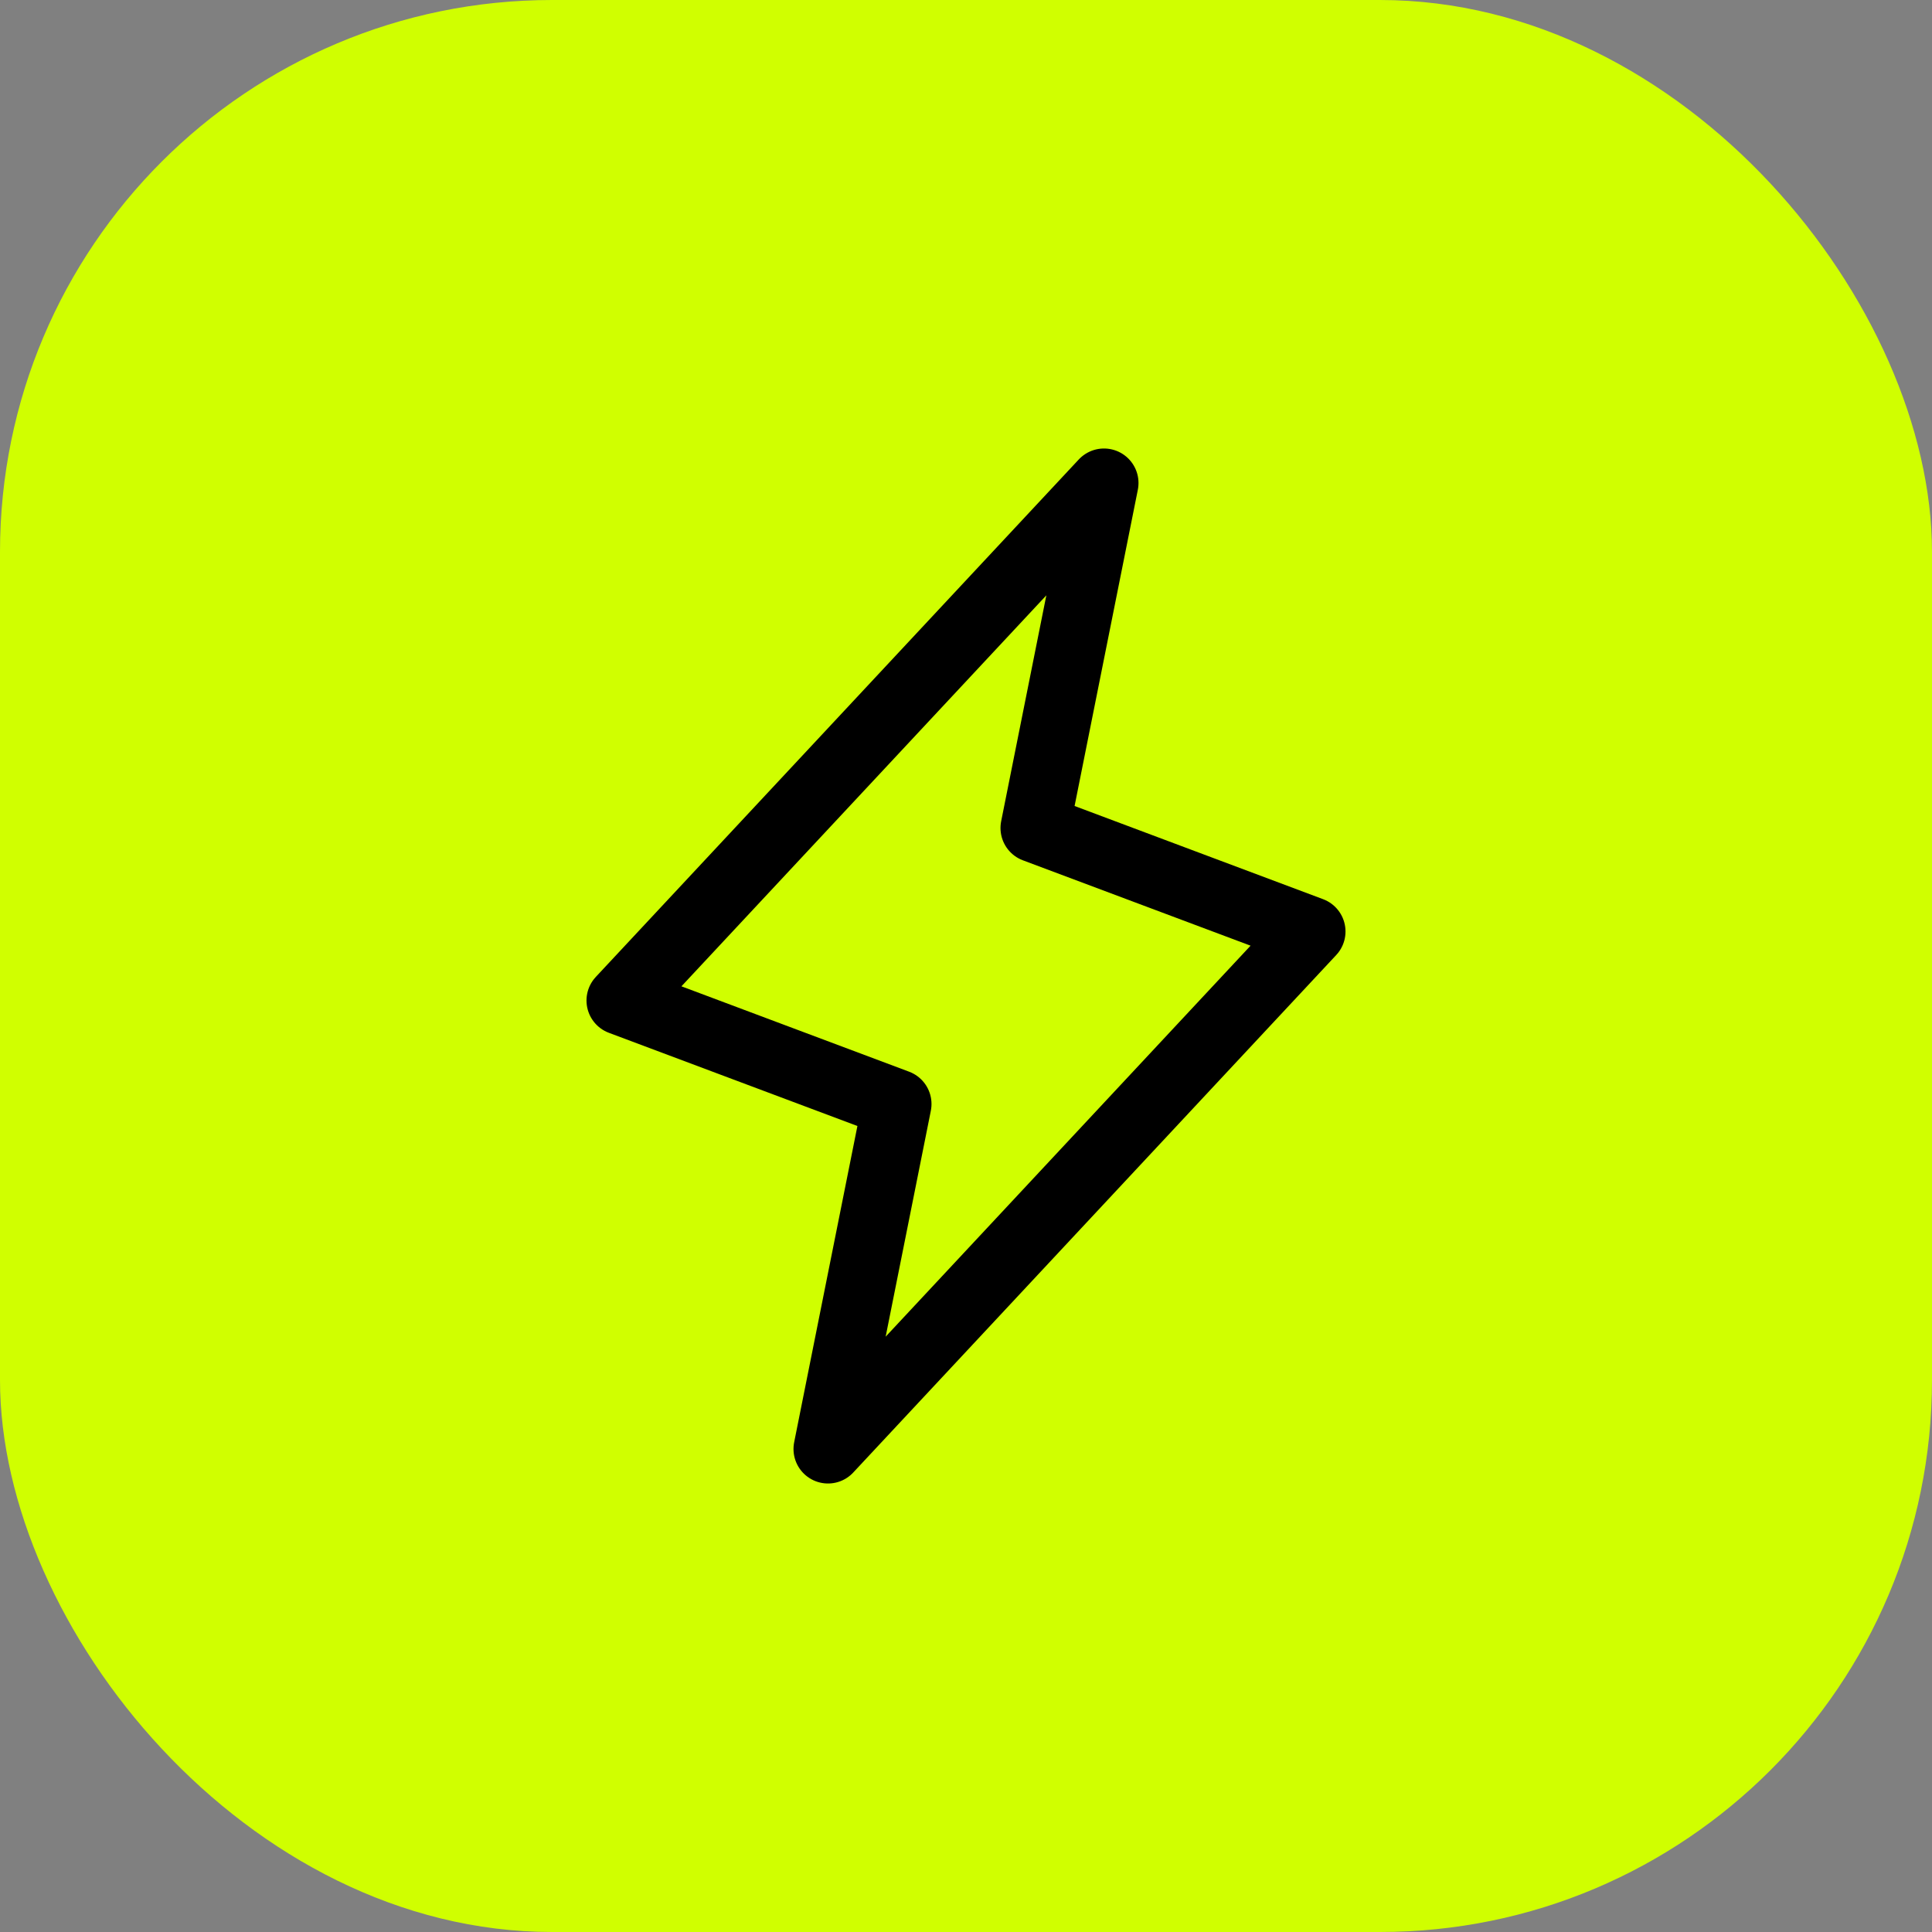
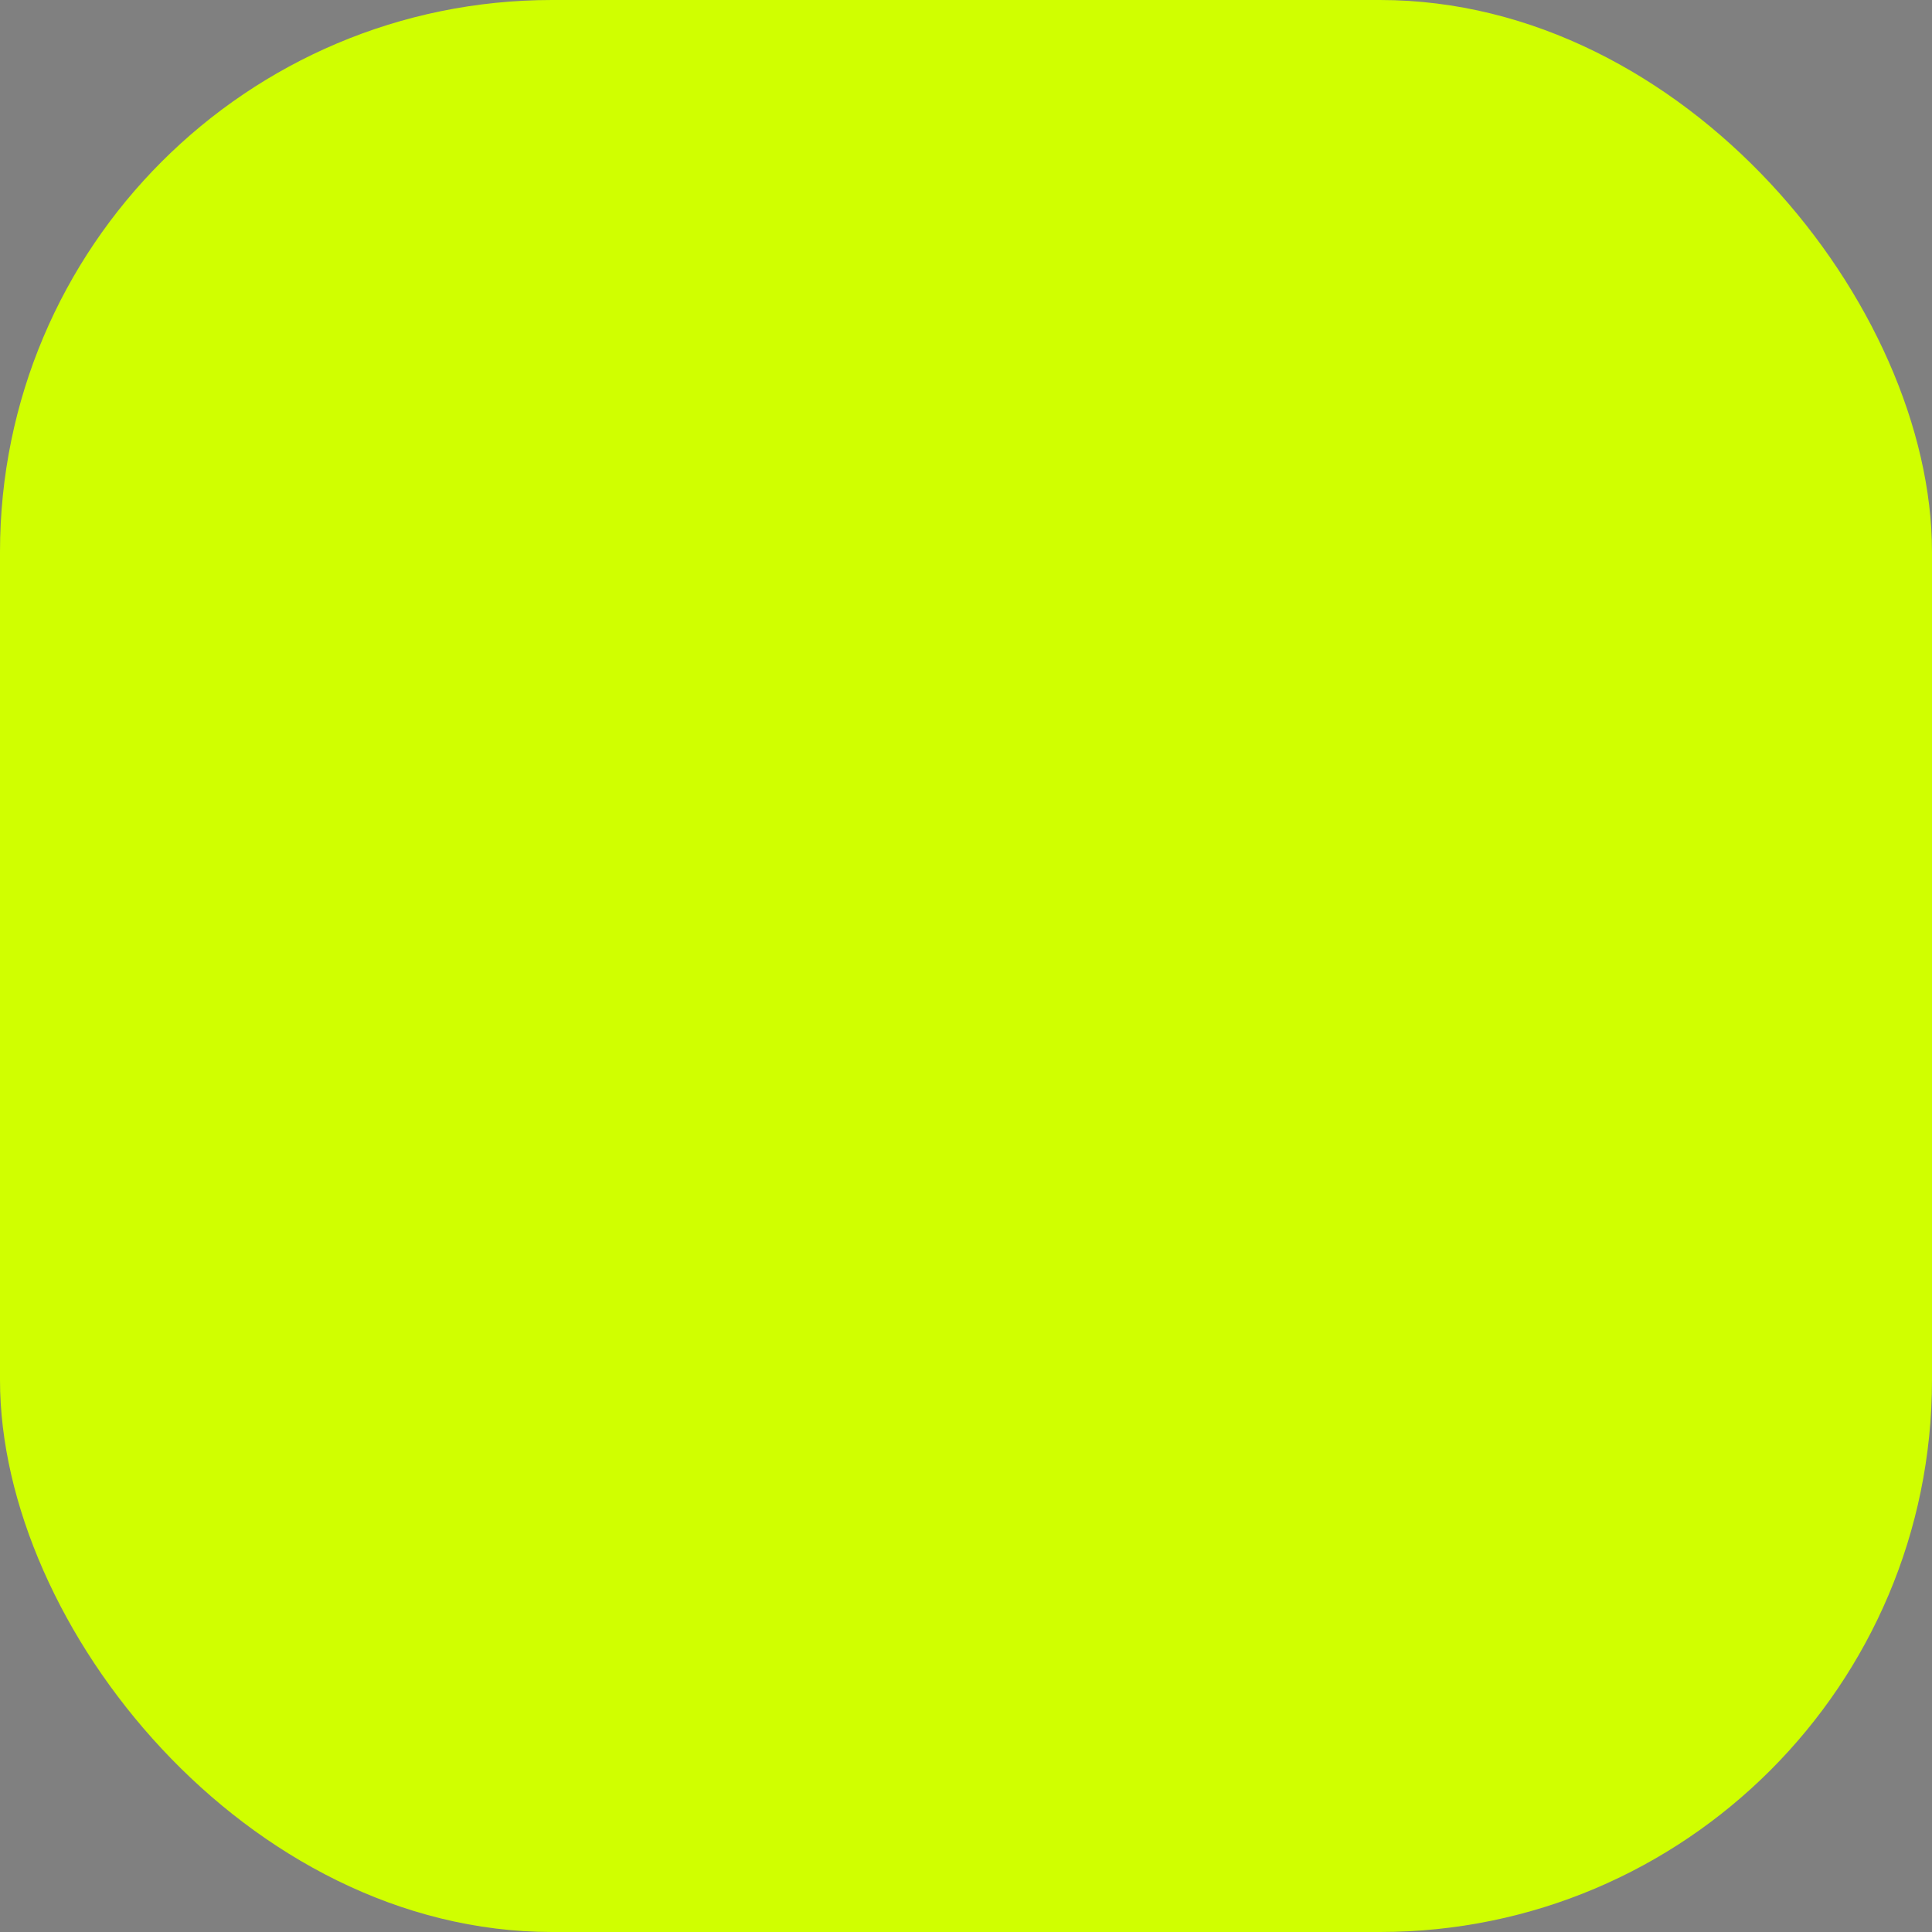
<svg xmlns="http://www.w3.org/2000/svg" width="56" height="56" viewBox="0 0 56 56" fill="none">
  <rect x="0" y="0" width="56" height="56" fill="#808080" stroke="none" />
  <rect width="56" height="56" rx="16" fill="#D0FF00" />
-   <path d="M32 14L30 24L38 27L24 42L26 32L18 29L32 14Z" stroke="black" stroke-width="2" stroke-linecap="round" stroke-linejoin="round" />
</svg>